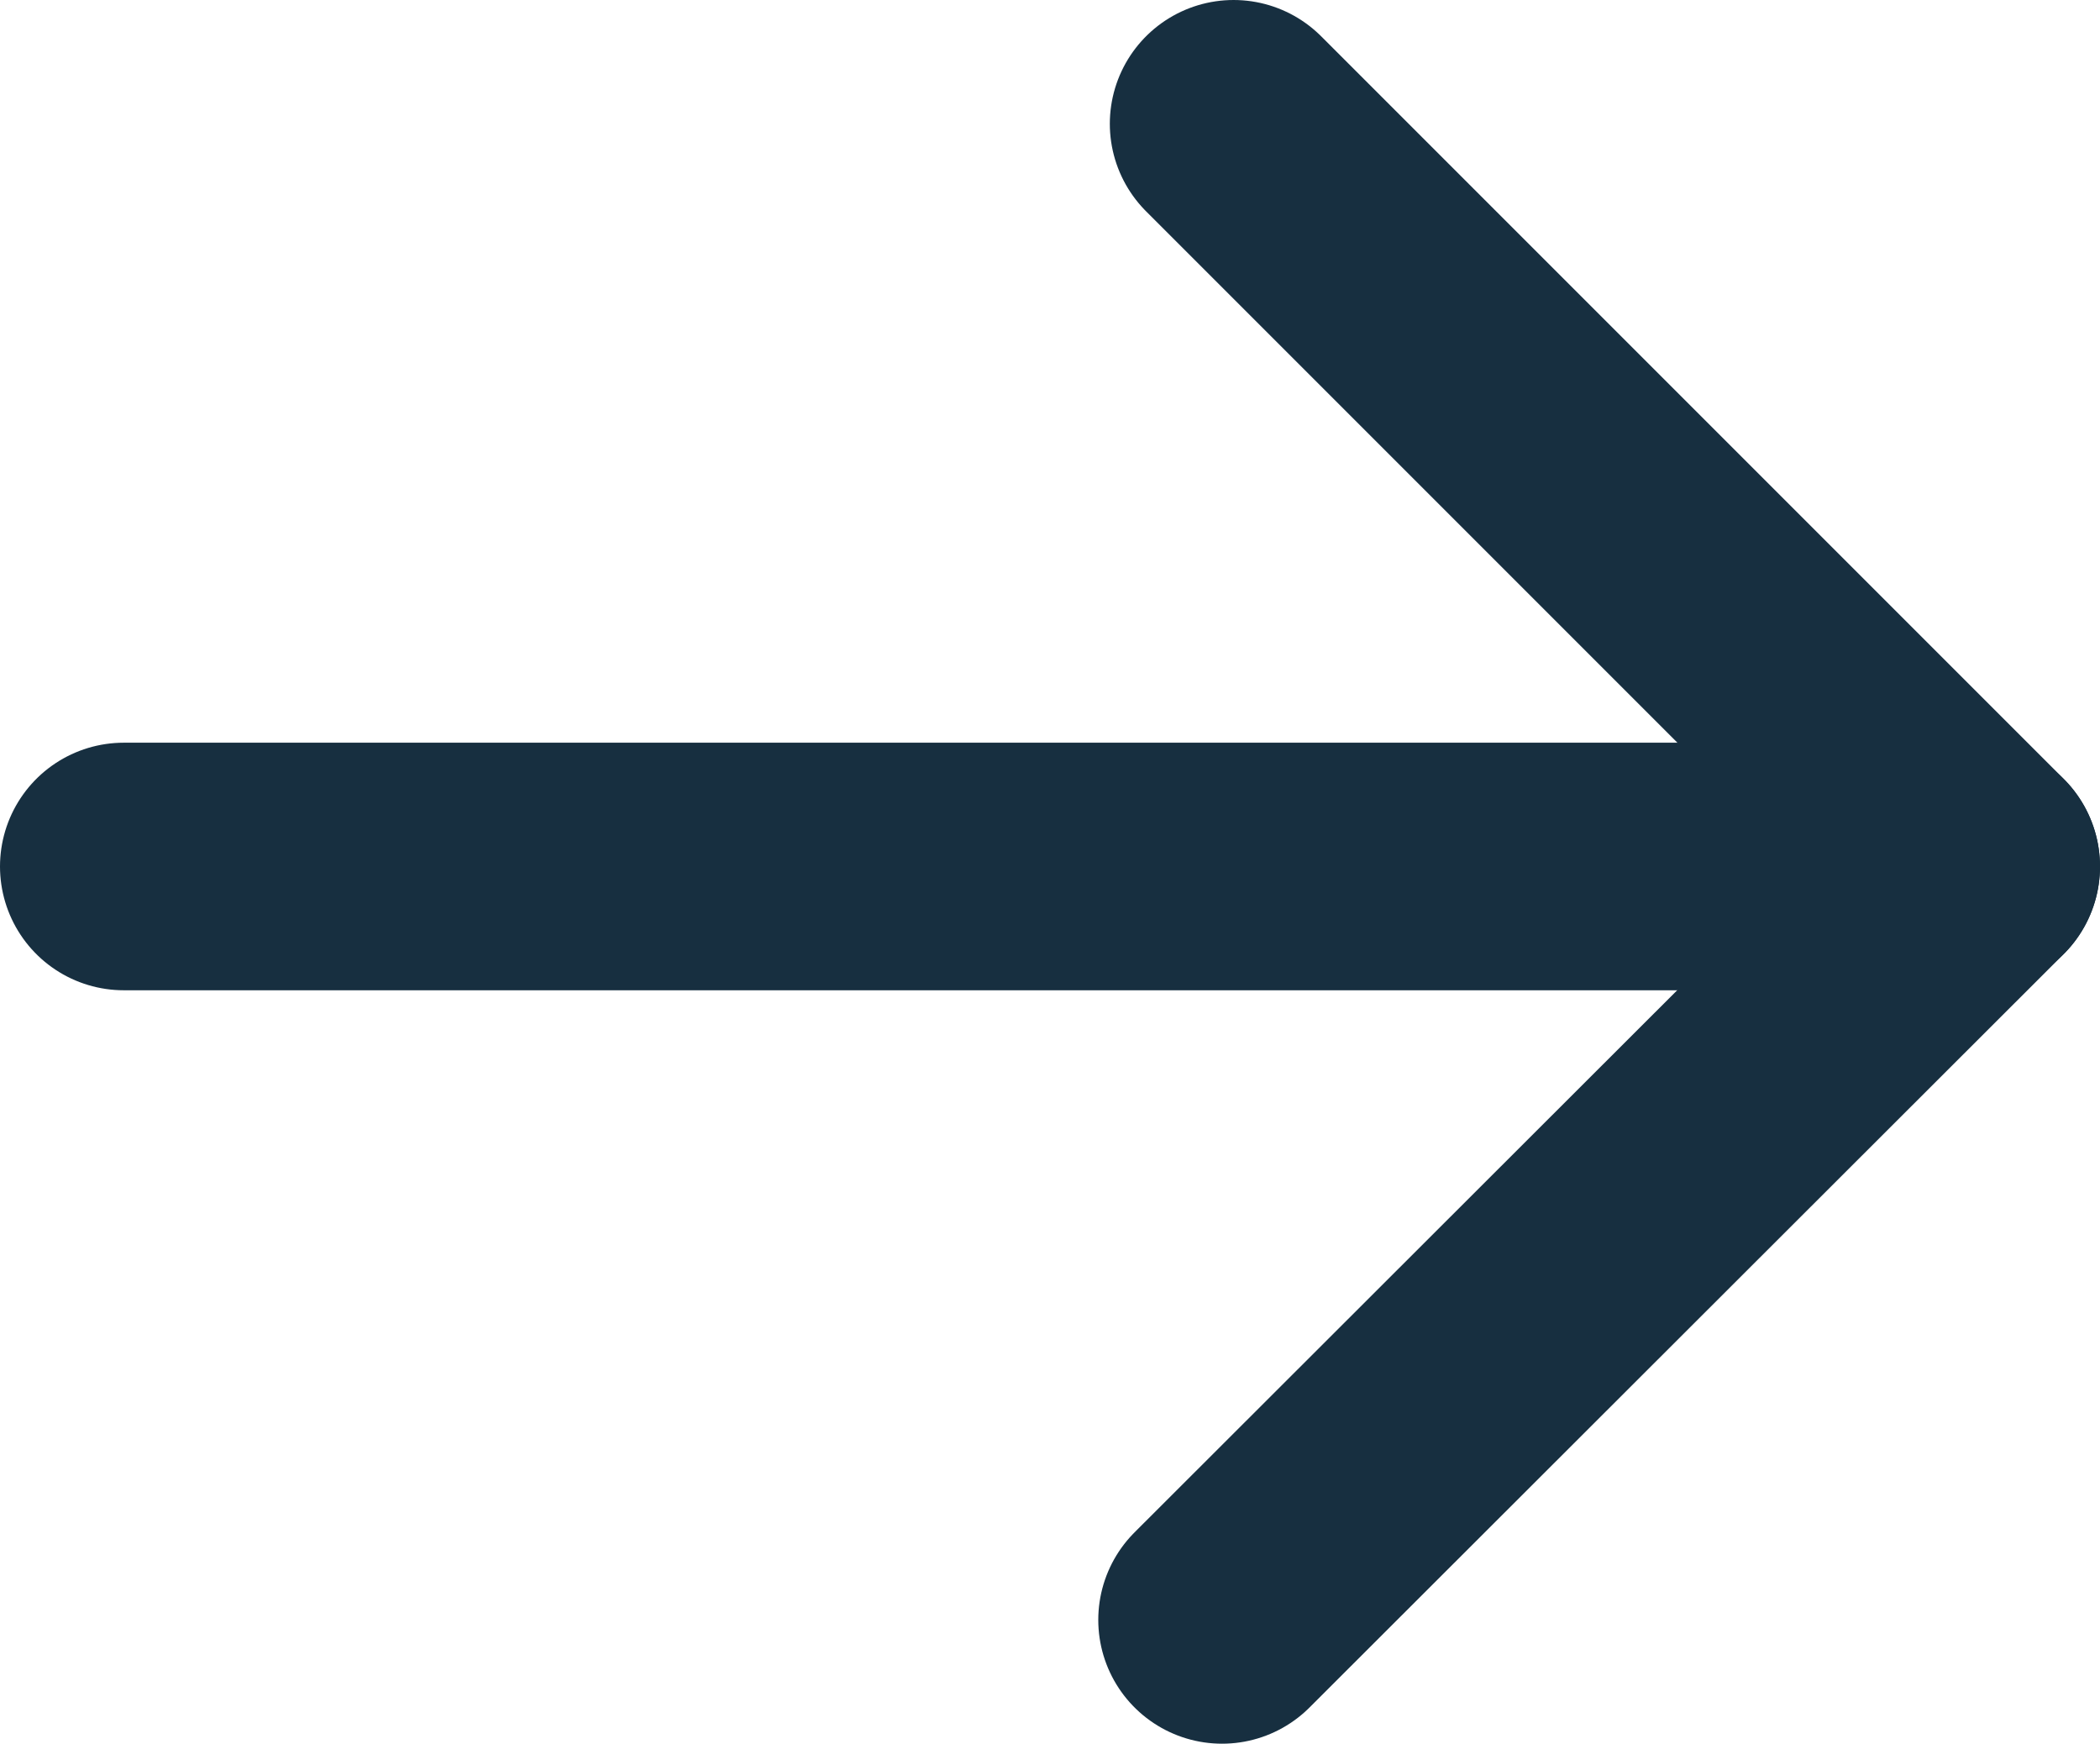
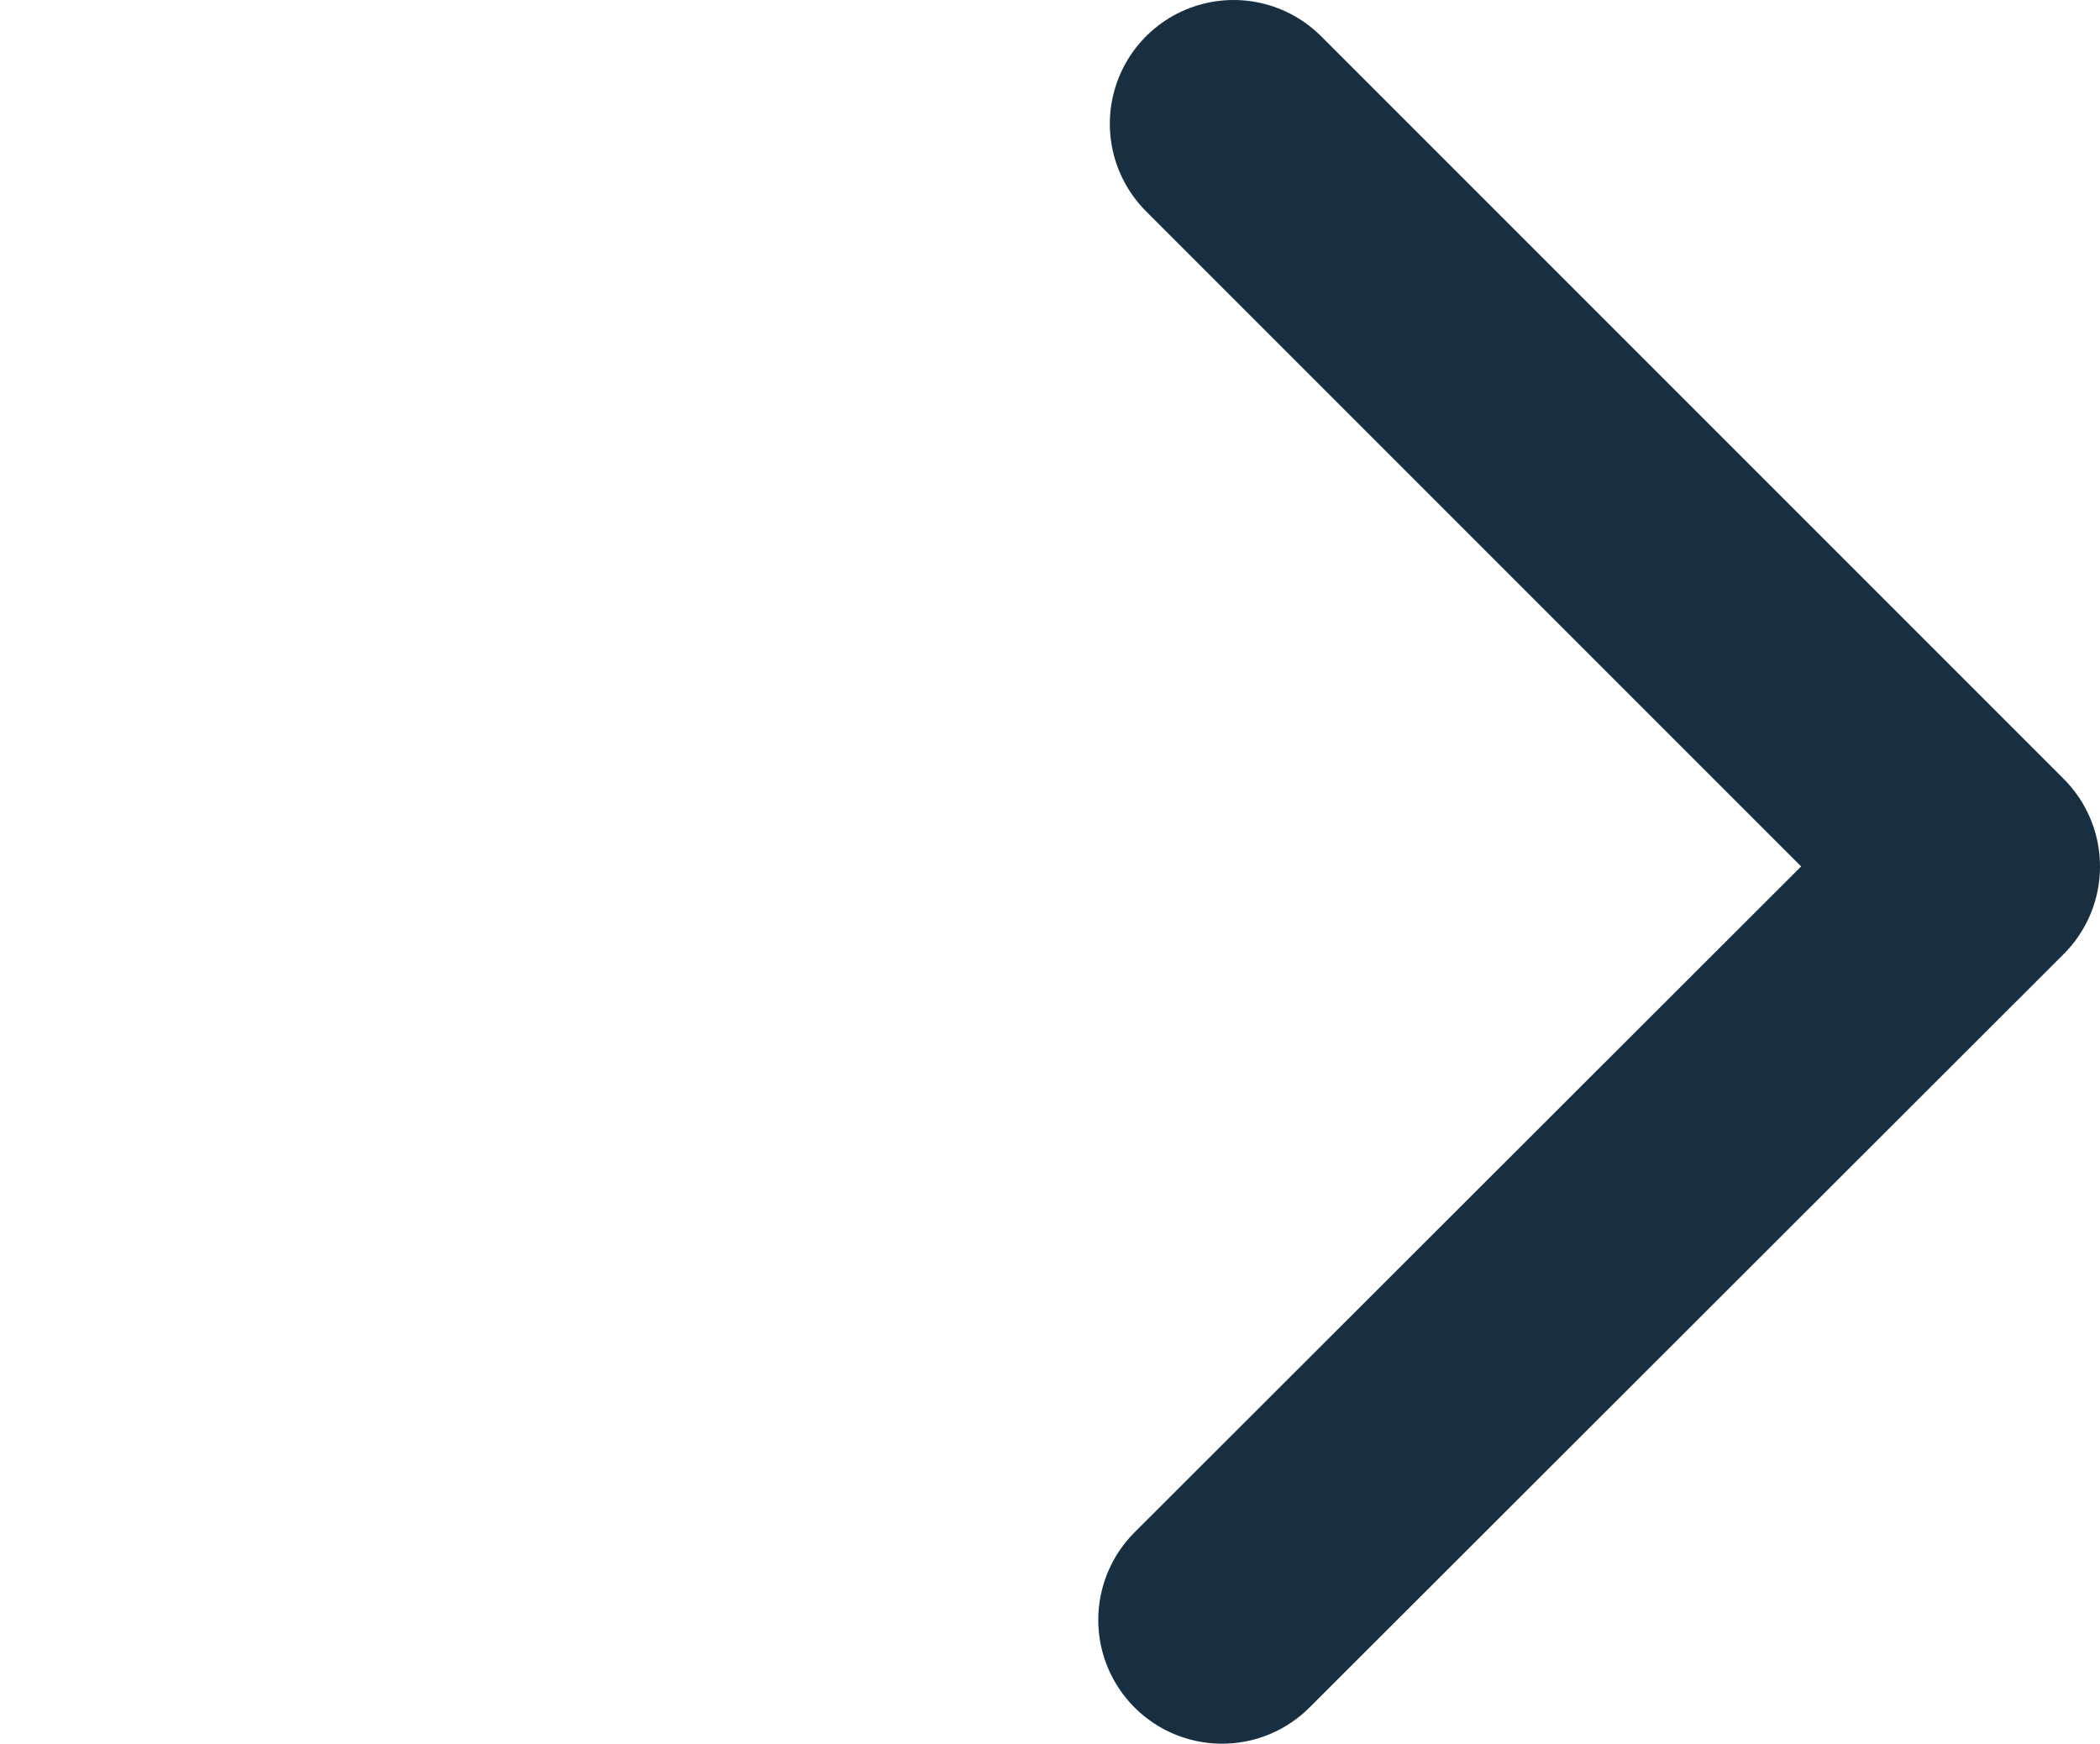
<svg xmlns="http://www.w3.org/2000/svg" id="Layer_1" data-name="Layer 1" viewBox="0 0 25.45 21.13">
  <defs>
    <style>
      .cls-1 {
        fill: none;
        stroke: #172f40;
        stroke-linecap: round;
        stroke-linejoin: round;
        stroke-width: 3px;
      }
    </style>
  </defs>
-   <line class="cls-1" x1="23.95" y1="10.5" x2="1.5" y2="10.5" />
  <polyline class="cls-1" points="14.81 19.63 23.95 10.5 14.95 1.5" />
</svg>